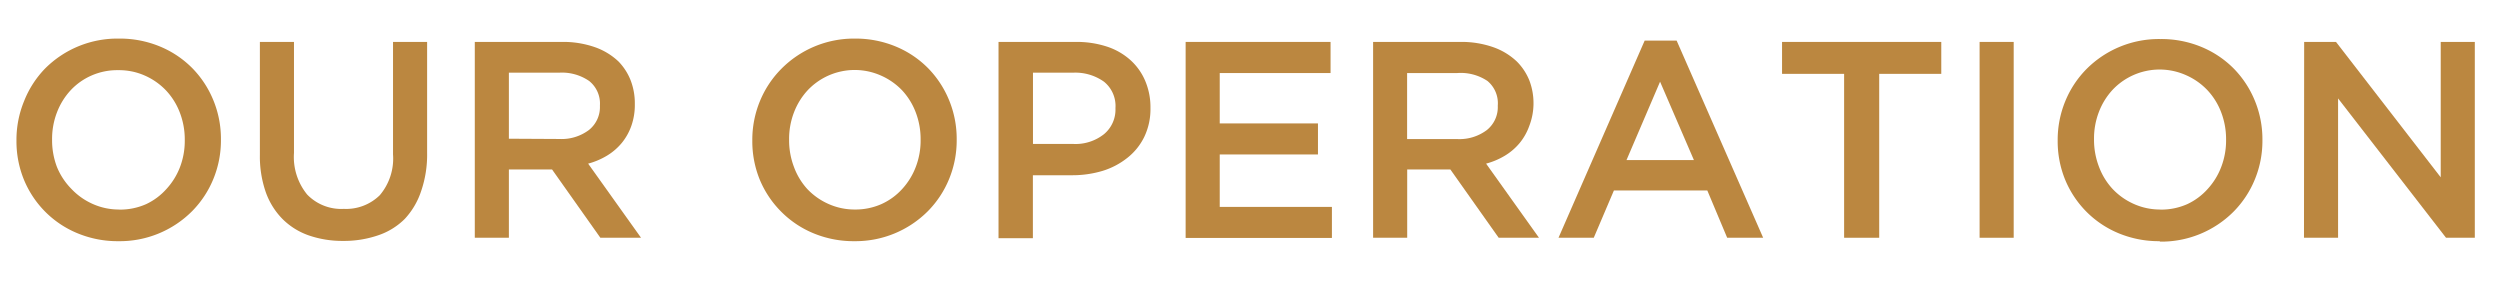
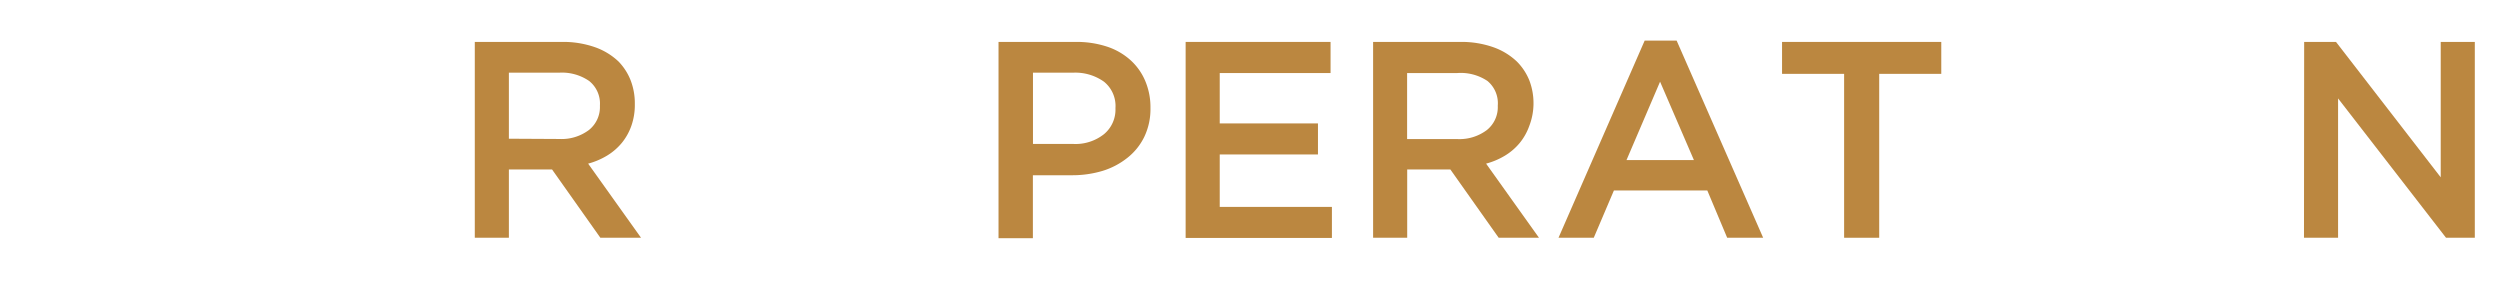
<svg xmlns="http://www.w3.org/2000/svg" id="Layer_1" data-name="Layer 1" viewBox="0 0 277.91 31.72">
  <defs>
    <style>.cls-1{fill:#bb8740;}</style>
  </defs>
  <title>Kerry_SR17_H5_Eng_180621</title>
-   <path class="cls-1" d="M13.19,26.81a11.64,11.64,0,0,1-4.6-.89A10.92,10.92,0,0,1,5,23.51,11,11,0,0,1,2.67,20a11.28,11.28,0,0,1-.84-4.34v-.06a11.28,11.28,0,0,1,.84-4.34A11,11,0,0,1,5,7.63a11.35,11.35,0,0,1,8.21-3.34,11.65,11.65,0,0,1,4.6.89,10.94,10.94,0,0,1,3.58,2.41,11.07,11.07,0,0,1,2.33,3.56,11.28,11.28,0,0,1,.84,4.34v.06a11.27,11.27,0,0,1-.84,4.34,11,11,0,0,1-2.36,3.58,11.35,11.35,0,0,1-8.21,3.34Zm.06-3.51a7.12,7.12,0,0,0,3-.61A7,7,0,0,0,18.51,21,7.62,7.62,0,0,0,20,18.6a8.19,8.19,0,0,0,.54-3v-.06a8.33,8.33,0,0,0-.54-3,7.46,7.46,0,0,0-1.52-2.46,7.35,7.35,0,0,0-2.34-1.66,7.07,7.07,0,0,0-3-.62,7.12,7.12,0,0,0-3,.61,7,7,0,0,0-2.31,1.65,7.62,7.62,0,0,0-1.5,2.44,8.19,8.19,0,0,0-.54,3v.06a8.32,8.32,0,0,0,.54,3A7.46,7.46,0,0,0,7.94,21a7.33,7.33,0,0,0,2.34,1.66A7.07,7.07,0,0,0,13.25,23.29Z" />
-   <path class="cls-1" d="M38.16,26.78a11.39,11.39,0,0,1-3.83-.61,7.72,7.72,0,0,1-2.92-1.82,8.09,8.09,0,0,1-1.87-3,12.08,12.08,0,0,1-.65-4.15V4.66h3.79V17a6.59,6.59,0,0,0,1.47,4.63,5.27,5.27,0,0,0,4.07,1.59,5.34,5.34,0,0,0,4-1.52,6.3,6.3,0,0,0,1.47-4.54V4.66h3.79V17a12.43,12.43,0,0,1-.67,4.26A8.36,8.36,0,0,1,45,24.33,7.6,7.6,0,0,1,42,26.17,11.63,11.63,0,0,1,38.16,26.78Z" />
  <path class="cls-1" d="M52.78,4.66h9.7a10.65,10.65,0,0,1,3.64.58,7.33,7.33,0,0,1,2.64,1.6A6.32,6.32,0,0,1,70.1,8.92a7.07,7.07,0,0,1,.47,2.61v.06A7,7,0,0,1,70.18,14a6.31,6.31,0,0,1-1.07,1.9,6.47,6.47,0,0,1-1.63,1.4,8.09,8.09,0,0,1-2.1.89l5.88,8.24H66.74l-5.37-7.59h-4.8v7.59H52.78Zm9.41,10.79a5.06,5.06,0,0,0,3.28-1,3.26,3.26,0,0,0,1.22-2.67v-.06A3.21,3.21,0,0,0,65.49,9a5.33,5.33,0,0,0-3.34-.92H56.57v7.34Z" />
-   <path class="cls-1" d="M95,26.81a11.64,11.64,0,0,1-4.6-.89,10.92,10.92,0,0,1-3.58-2.41A11,11,0,0,1,84.47,20a11.28,11.28,0,0,1-.84-4.34v-.06a11.28,11.28,0,0,1,.84-4.34,11,11,0,0,1,2.36-3.58A11.35,11.35,0,0,1,95,4.29a11.65,11.65,0,0,1,4.6.89,10.94,10.94,0,0,1,3.58,2.41,11.07,11.07,0,0,1,2.33,3.56,11.28,11.28,0,0,1,.84,4.34v.06a11.27,11.27,0,0,1-.84,4.34,11,11,0,0,1-2.36,3.58A11.35,11.35,0,0,1,95,26.81ZM95,23.29a7.12,7.12,0,0,0,3-.61A7,7,0,0,0,100.3,21a7.62,7.62,0,0,0,1.5-2.44,8.19,8.19,0,0,0,.54-3v-.06a8.33,8.33,0,0,0-.54-3,7.46,7.46,0,0,0-1.52-2.46A7.35,7.35,0,0,0,98,8.43a7.19,7.19,0,0,0-8.24,1.63,7.62,7.62,0,0,0-1.5,2.44,8.19,8.19,0,0,0-.54,3v.06a8.32,8.32,0,0,0,.54,3A7.46,7.46,0,0,0,89.73,21a7.33,7.33,0,0,0,2.34,1.66A7.07,7.07,0,0,0,95,23.29Z" />
  <path class="cls-1" d="M111,4.66h8.58a10.81,10.81,0,0,1,3.44.51,7.32,7.32,0,0,1,2.61,1.48A6.54,6.54,0,0,1,127.31,9a7.49,7.49,0,0,1,.58,3V12a7.15,7.15,0,0,1-.69,3.22,6.68,6.68,0,0,1-1.87,2.32A8.34,8.34,0,0,1,122.55,19a11.66,11.66,0,0,1-3.4.48h-4.33v7H111ZM119.28,16a5.09,5.09,0,0,0,3.45-1.09A3.54,3.54,0,0,0,124,12.08V12a3.46,3.46,0,0,0-1.28-2.92,5.49,5.49,0,0,0-3.43-1h-4.46V16Z" />
  <path class="cls-1" d="M131.8,4.66h16.11V8.12H135.59v5.6h10.92v3.45H135.59V23h12.47v3.45H131.8Z" />
  <path class="cls-1" d="M152.64,4.66h9.7a10.65,10.65,0,0,1,3.64.58,7.33,7.33,0,0,1,2.64,1.6A6.32,6.32,0,0,1,170,8.92a7.07,7.07,0,0,1,.47,2.61v.06A7,7,0,0,1,170,14a6.31,6.31,0,0,1-1.07,1.9,6.47,6.47,0,0,1-1.63,1.4,8.09,8.09,0,0,1-2.1.89l5.88,8.24H166.6l-5.37-7.59h-4.8v7.59h-3.79ZM162,15.46a5.06,5.06,0,0,0,3.28-1,3.26,3.26,0,0,0,1.22-2.67v-.06A3.21,3.21,0,0,0,165.35,9,5.33,5.33,0,0,0,162,8.12h-5.58v7.34Z" />
  <path class="cls-1" d="M182.83,4.51h3.55L196,26.43h-4l-2.21-5.26H179.41l-2.24,5.26h-3.92Zm5.47,13.28-3.76-8.71-3.73,8.71Z" />
  <path class="cls-1" d="M205,8.21h-6.9V4.66H215.8V8.21h-6.9V26.43H205Z" />
-   <path class="cls-1" d="M220.06,4.66h3.79V26.43h-3.79Z" />
-   <path class="cls-1" d="M240.09,26.81a11.64,11.64,0,0,1-4.6-.89,10.92,10.92,0,0,1-3.58-2.41A11,11,0,0,1,229.58,20a11.28,11.28,0,0,1-.84-4.34v-.06a11.28,11.28,0,0,1,.84-4.34,11,11,0,0,1,2.36-3.58,11.35,11.35,0,0,1,8.21-3.34,11.65,11.65,0,0,1,4.6.89,10.94,10.94,0,0,1,3.58,2.41,11.07,11.07,0,0,1,2.33,3.56,11.28,11.28,0,0,1,.84,4.34v.06a11.27,11.27,0,0,1-.84,4.34,11,11,0,0,1-2.36,3.58,11.35,11.35,0,0,1-8.21,3.34Zm.06-3.51a7.12,7.12,0,0,0,3-.61A7,7,0,0,0,245.42,21a7.62,7.62,0,0,0,1.5-2.44,8.19,8.19,0,0,0,.54-3v-.06a8.33,8.33,0,0,0-.54-3,7.46,7.46,0,0,0-1.52-2.46,7.35,7.35,0,0,0-2.34-1.66,7.19,7.19,0,0,0-8.24,1.63,7.62,7.62,0,0,0-1.5,2.44,8.19,8.19,0,0,0-.54,3v.06a8.32,8.32,0,0,0,.54,3A7.46,7.46,0,0,0,234.84,21a7.33,7.33,0,0,0,2.34,1.66A7.07,7.07,0,0,0,240.15,23.29Z" />
  <path class="cls-1" d="M256.14,4.66h3.54l11.64,15.05V4.66h3.79V26.43h-3.2l-12-15.49V26.43h-3.79Z" />
</svg>